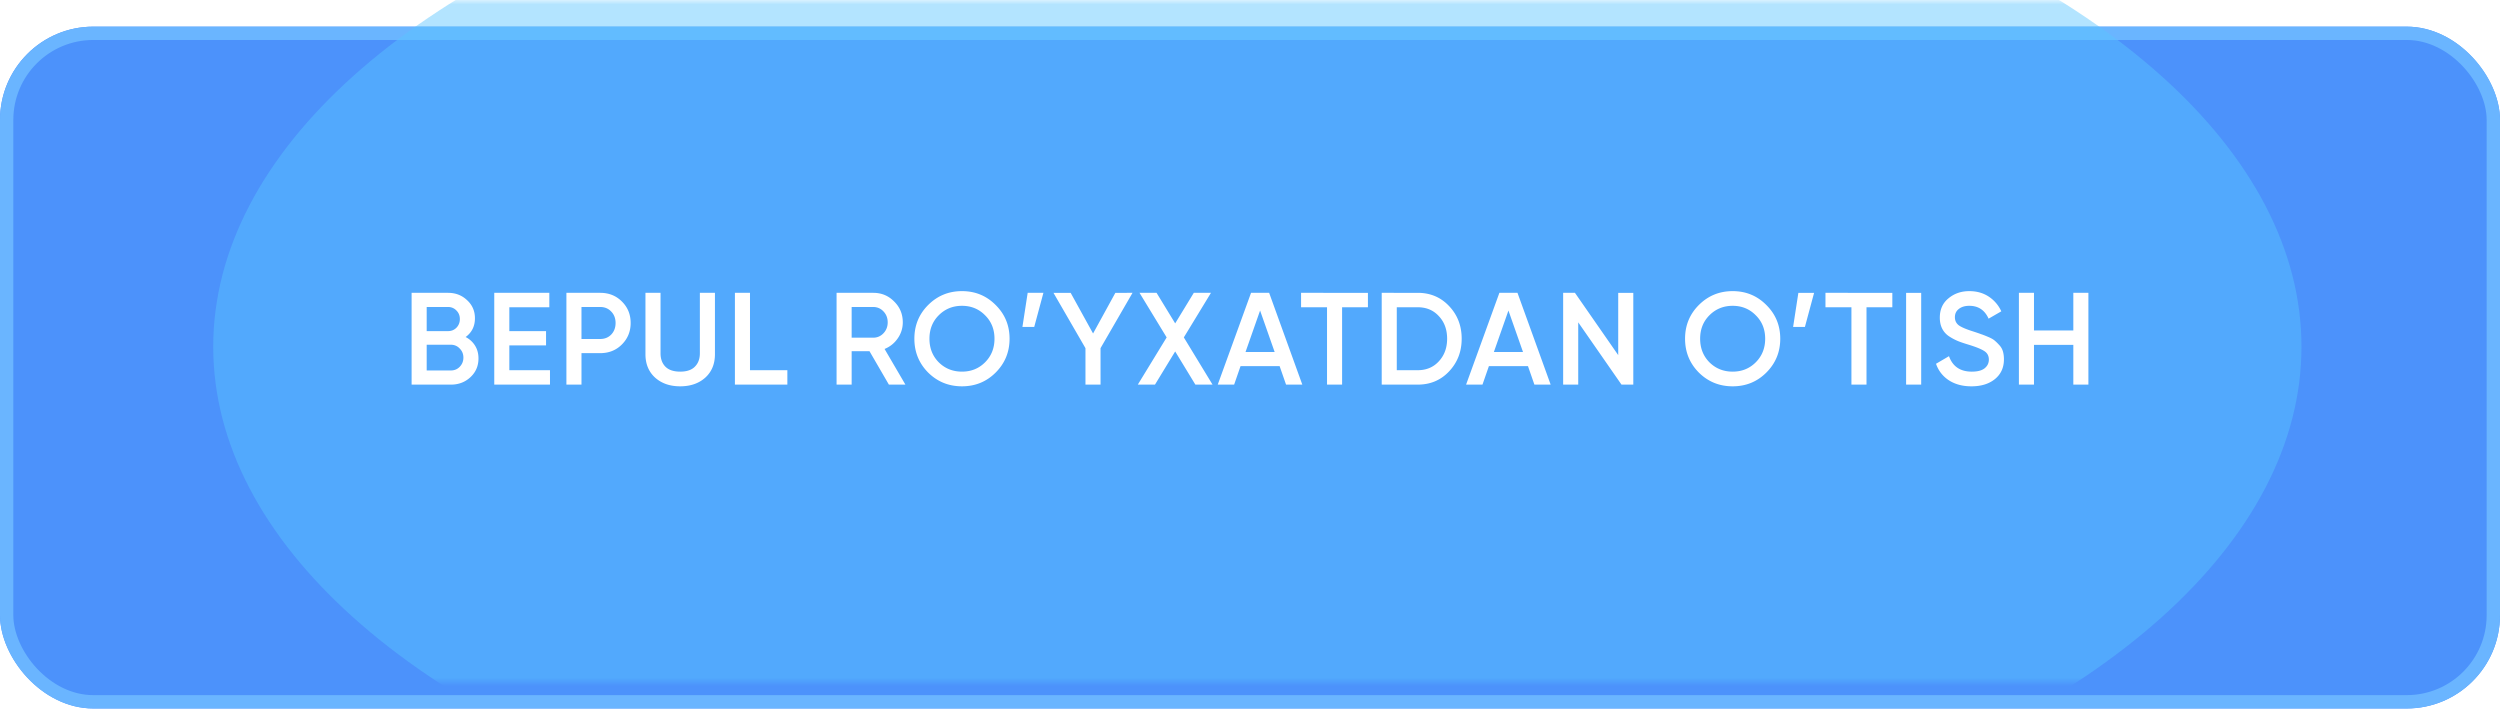
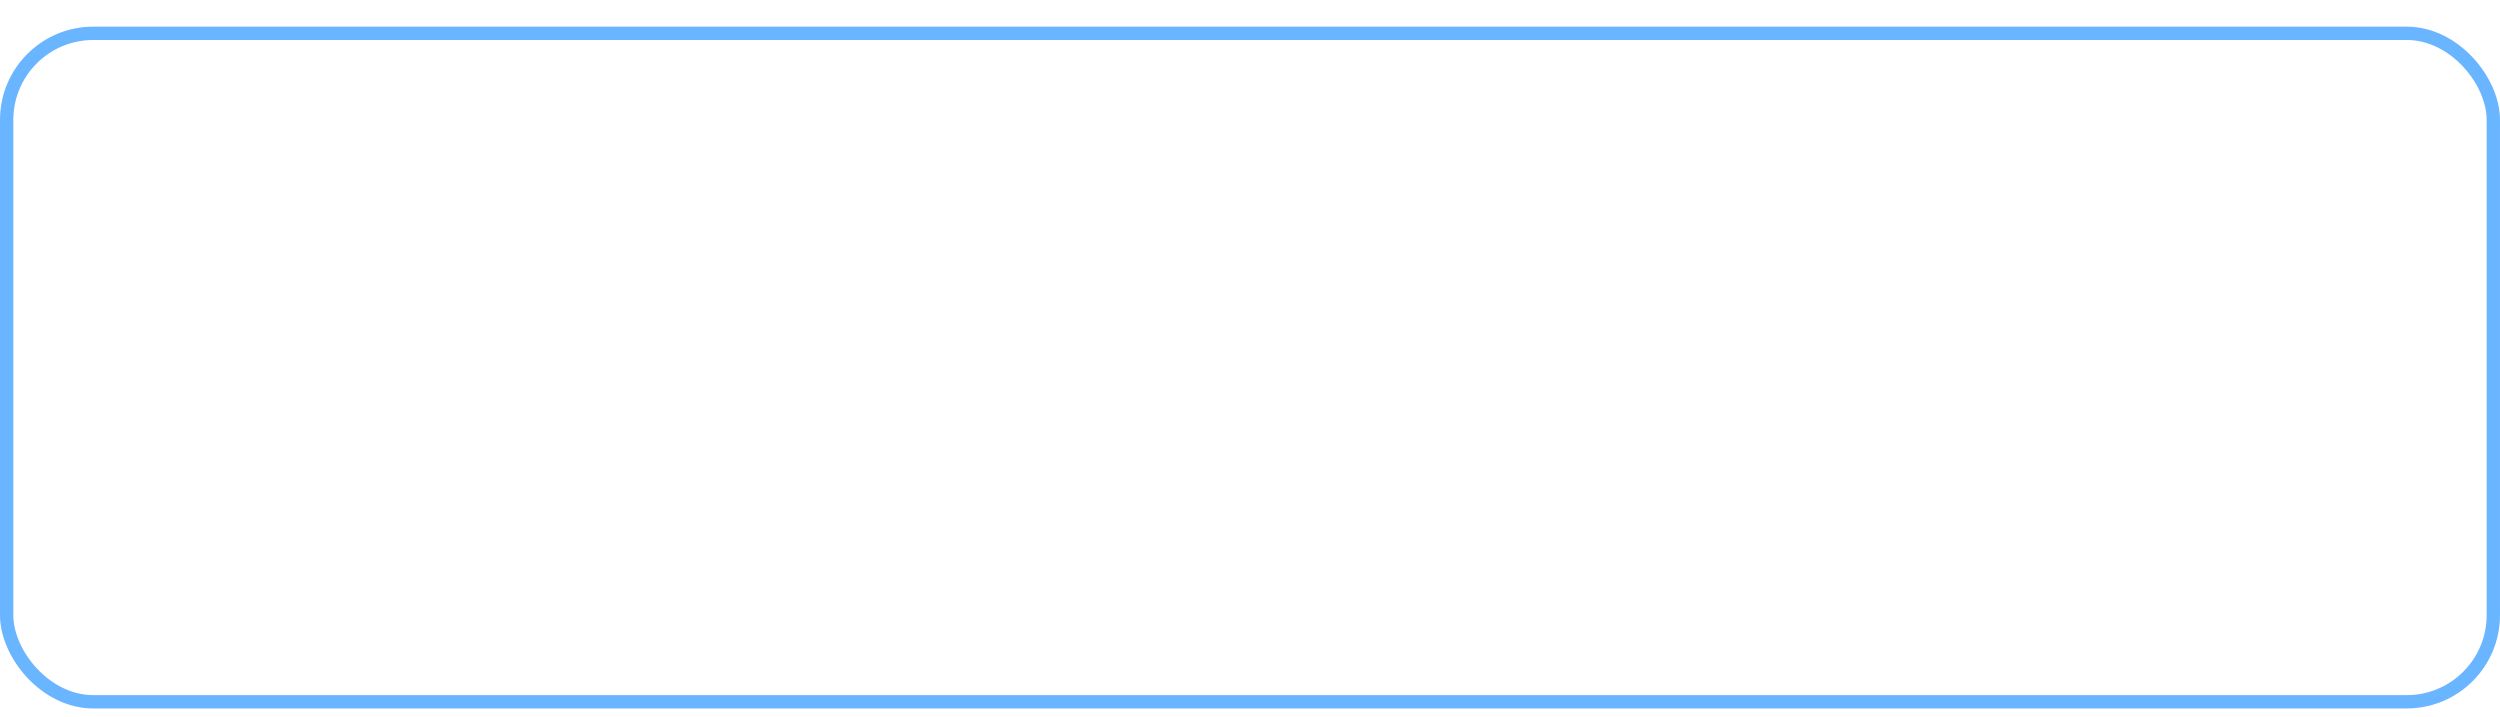
<svg xmlns="http://www.w3.org/2000/svg" width="286" height="82" fill="none">
  <g filter="url(#a)">
-     <rect width="286" height="78" fill="#4C92FB" rx="10.673" />
    <rect width="284.475" height="76.475" x=".762" y=".762" stroke="#6AB5FF" stroke-width="1.525" rx="9.91" />
  </g>
  <mask id="b" width="286" height="78" x="0" y="0" maskUnits="userSpaceOnUse" style="mask-type:alpha">
    <rect width="286" height="78" fill="#9404D8" rx="12.197" />
  </mask>
  <g filter="url(#c)" mask="url(#b)" opacity=".46">
-     <ellipse cx="143.841" cy="39.666" fill="#59C5FF" rx="119.447" ry="61.91" />
-   </g>
+     </g>
  <path fill="#fff" d="M53.268 38.555q.69.36 1.08.99t.39 1.455q0 1.29-.915 2.145T51.588 44h-4.5V33.5h4.17q1.29 0 2.175.84.9.825.9 2.07 0 1.365-1.065 2.145m-2.01-3.435h-2.445v2.76h2.445q.57 0 .96-.39.39-.405.39-.99t-.39-.975a1.28 1.28 0 0 0-.96-.405m.33 7.26q.6 0 1.005-.42.42-.435.42-1.05t-.42-1.035a1.32 1.32 0 0 0-1.005-.435h-2.775v2.94zm6.68-.03h4.65V44h-6.375V33.5h6.3v1.65h-4.575v2.73h4.2v1.635h-4.2zm10.4-8.85q1.485 0 2.474.99 1.005.99 1.005 2.46 0 1.455-1.005 2.46-.99.99-2.475.99h-2.145V44h-1.725V33.5zm0 5.28q.765 0 1.26-.51.495-.525.494-1.32 0-.795-.495-1.305-.495-.525-1.26-.525h-2.145v3.66zm12.012 4.425q-1.11.99-2.865.99t-2.865-.99q-1.11-1.005-1.11-2.685V33.5h1.725v6.915q0 .96.555 1.53.57.57 1.695.57t1.68-.57q.57-.57.57-1.53V33.5h1.725v7.02q0 1.68-1.11 2.685m5.119-.855h4.275V44h-6V33.5h1.725zm15.89 1.65-2.22-3.825h-2.04V44h-1.725V33.5h4.2q1.41 0 2.385.99.99.975.99 2.385a3.16 3.16 0 0 1-.585 1.845q-.57.825-1.5 1.2l2.385 4.08zm-4.26-8.88v3.51h2.475q.69 0 1.17-.51t.48-1.245-.48-1.245-1.17-.51zm16.476 7.5q-1.575 1.575-3.855 1.575t-3.87-1.575q-1.575-1.59-1.575-3.87t1.575-3.855q1.59-1.59 3.87-1.59t3.855 1.59q1.59 1.575 1.59 3.855t-1.59 3.87m-6.51-1.17q1.08 1.065 2.655 1.065t2.64-1.065q1.08-1.08 1.08-2.7t-1.08-2.685q-1.065-1.08-2.64-1.08t-2.655 1.08q-1.065 1.065-1.065 2.685t1.065 2.7m11.972-7.95-1.05 3.9h-1.35l.6-3.9zm10.195 0-3.66 6.33V44h-1.725v-4.17l-3.66-6.33h1.965l2.565 4.65 2.55-4.65zm9.154 10.5h-1.965l-2.31-3.795-2.31 3.795h-1.965l3.3-5.4-3.105-5.1h1.95l2.13 3.495 2.13-3.495h1.965l-3.105 5.1zm8.409 0-.735-2.115h-4.47L141.185 44h-1.875l3.81-10.5h2.07l3.795 10.5zm-4.635-3.735h3.33l-1.665-4.74zm14.002-6.765v1.65h-2.955V44h-1.725v-8.85h-2.97V33.5zm5.701 0q2.16 0 3.585 1.515 1.44 1.515 1.44 3.735 0 2.205-1.44 3.735Q164.353 44 162.193 44h-4.125V33.5zm0 8.85q1.485 0 2.415-1.02.945-1.02.945-2.58 0-1.575-.945-2.58-.93-1.02-2.415-1.02h-2.4v7.2zM175.535 44l-.735-2.115h-4.47L169.595 44h-1.875l3.81-10.5h2.07l3.795 10.5zm-4.635-3.735h3.33l-1.665-4.74zm14.224-6.765h1.725V44h-1.35l-4.95-7.125V44h-1.725V33.5h1.35l4.95 7.125zm16.947 9.12q-1.575 1.575-3.855 1.575t-3.87-1.575q-1.575-1.59-1.575-3.87t1.575-3.855q1.59-1.59 3.87-1.59t3.855 1.59q1.59 1.575 1.59 3.855t-1.59 3.87m-6.51-1.17q1.08 1.065 2.655 1.065t2.64-1.065q1.08-1.08 1.08-2.7t-1.08-2.685q-1.065-1.08-2.64-1.08t-2.655 1.08q-1.065 1.065-1.065 2.685t1.065 2.7m11.972-7.95-1.05 3.9h-1.35l.6-3.9zm8.95 0v1.65h-2.955V44h-1.725v-8.85h-2.97V33.5zm1.576 0h1.725V44h-1.725zm7.471 10.695q-1.515 0-2.58-.69-1.05-.69-1.47-1.89l1.485-.87q.63 1.77 2.61 1.77.975 0 1.455-.375.495-.39.495-1.005 0-.645-.525-.975-.525-.345-1.86-.75-.75-.225-1.215-.42a6 6 0 0 1-.99-.54 2.3 2.3 0 0 1-.765-.885q-.255-.525-.255-1.23 0-1.395.99-2.205.99-.825 2.385-.825 1.26 0 2.205.615a4 4 0 0 1 1.455 1.695l-1.455.84q-.66-1.47-2.205-1.47-.75 0-1.2.36-.45.345-.45.945 0 .585.45.93.465.33 1.665.705.6.195.87.3.285.09.78.3.51.21.765.42t.54.525q.3.315.42.72t.12.915q0 1.425-1.035 2.265-1.02.825-2.685.825M237.188 33.5h1.725V44h-1.725v-4.545h-4.5V44h-1.725V33.5h1.725v4.305h4.5z" />
  <defs>
    <filter id="a" width="286" height="81.049" x="0" y="0" color-interpolation-filters="sRGB" filterUnits="userSpaceOnUse">
      <feFlood flood-opacity="0" result="BackgroundImageFix" />
      <feColorMatrix in="SourceAlpha" result="hardAlpha" values="0 0 0 0 0 0 0 0 0 0 0 0 0 0 0 0 0 0 127 0" />
      <feOffset dy="3.049" />
      <feComposite in2="hardAlpha" operator="out" />
      <feColorMatrix values="0 0 0 0 0.129 0 0 0 0 0.428 0 0 0 0 0.73 0 0 0 1 0" />
      <feBlend in2="BackgroundImageFix" result="effect1_dropShadow_21_1308" />
      <feBlend in="SourceGraphic" in2="effect1_dropShadow_21_1308" result="shape" />
    </filter>
    <filter id="c" width="358.894" height="243.819" x="-35.606" y="-82.243" color-interpolation-filters="sRGB" filterUnits="userSpaceOnUse">
      <feFlood flood-opacity="0" result="BackgroundImageFix" />
      <feBlend in="SourceGraphic" in2="BackgroundImageFix" result="shape" />
      <feGaussianBlur result="effect1_foregroundBlur_21_1308" stdDeviation="30" />
    </filter>
  </defs>
</svg>